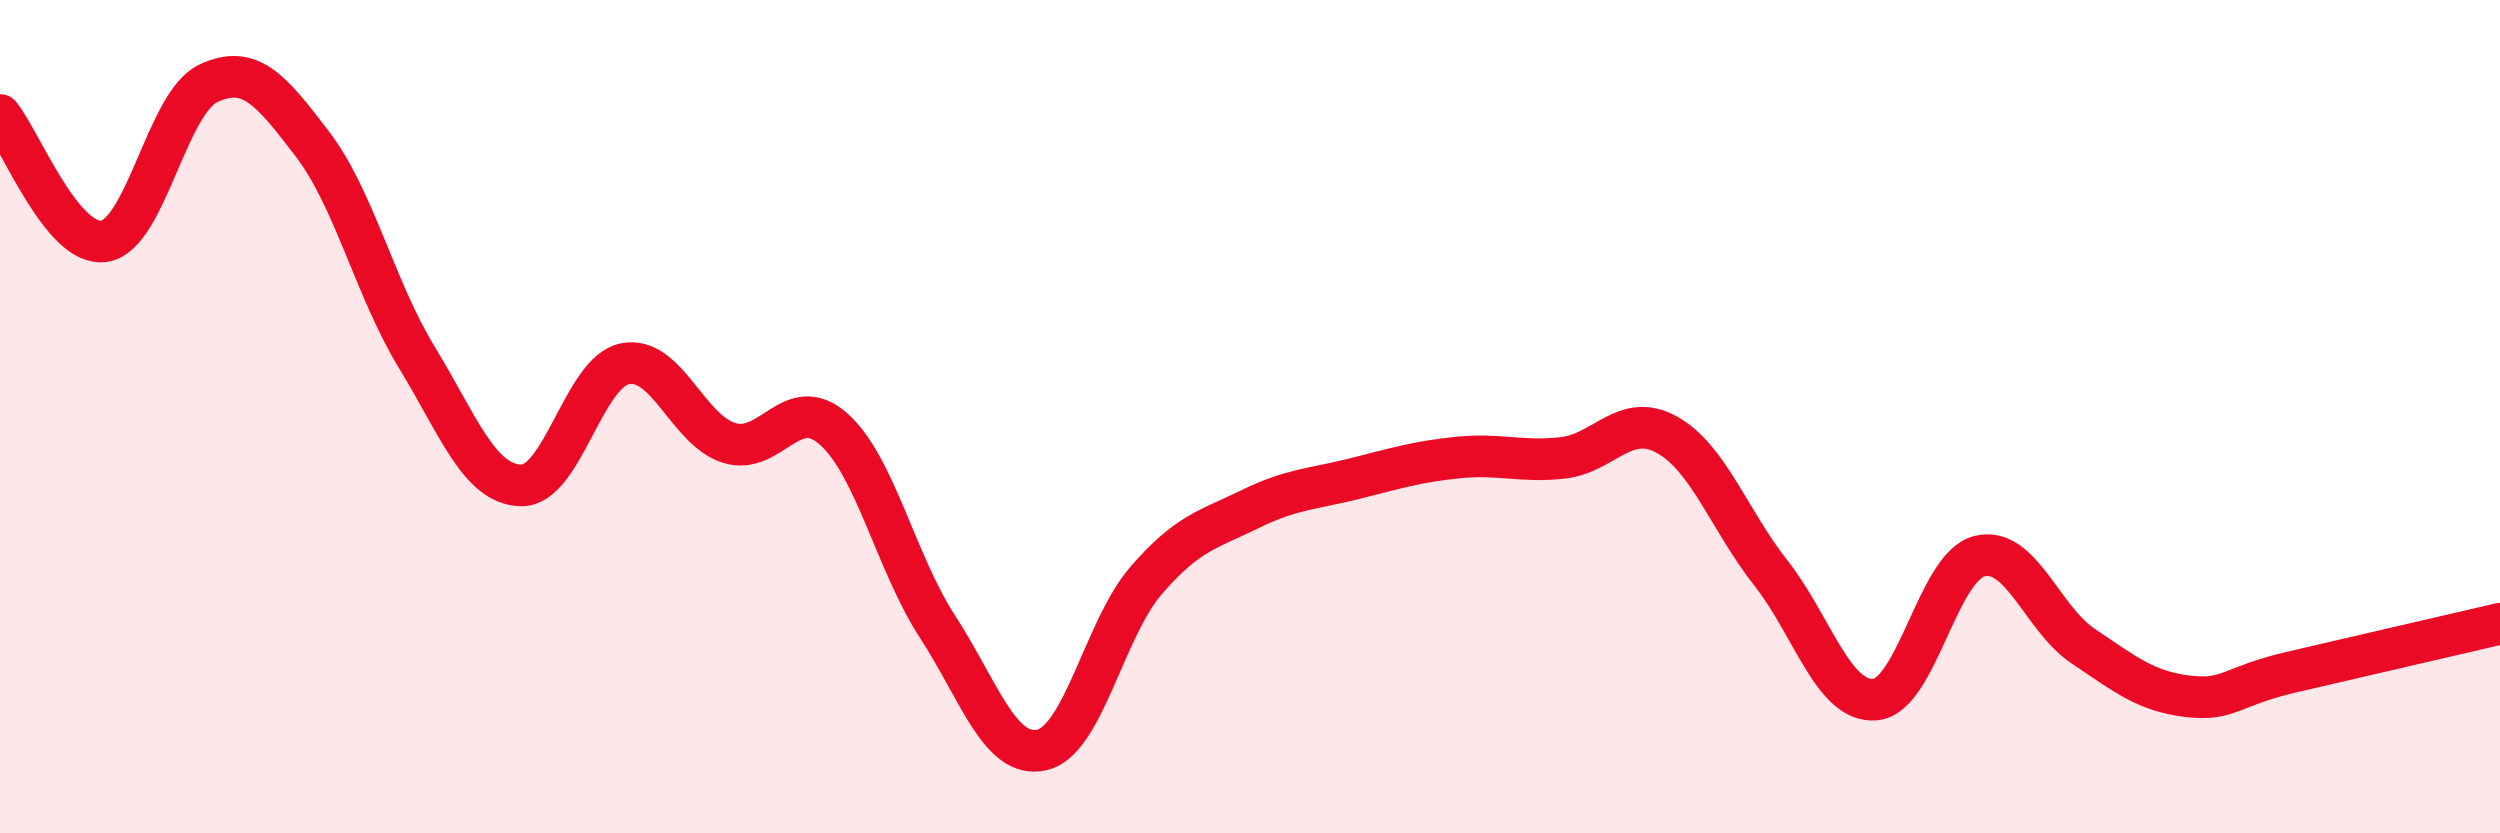
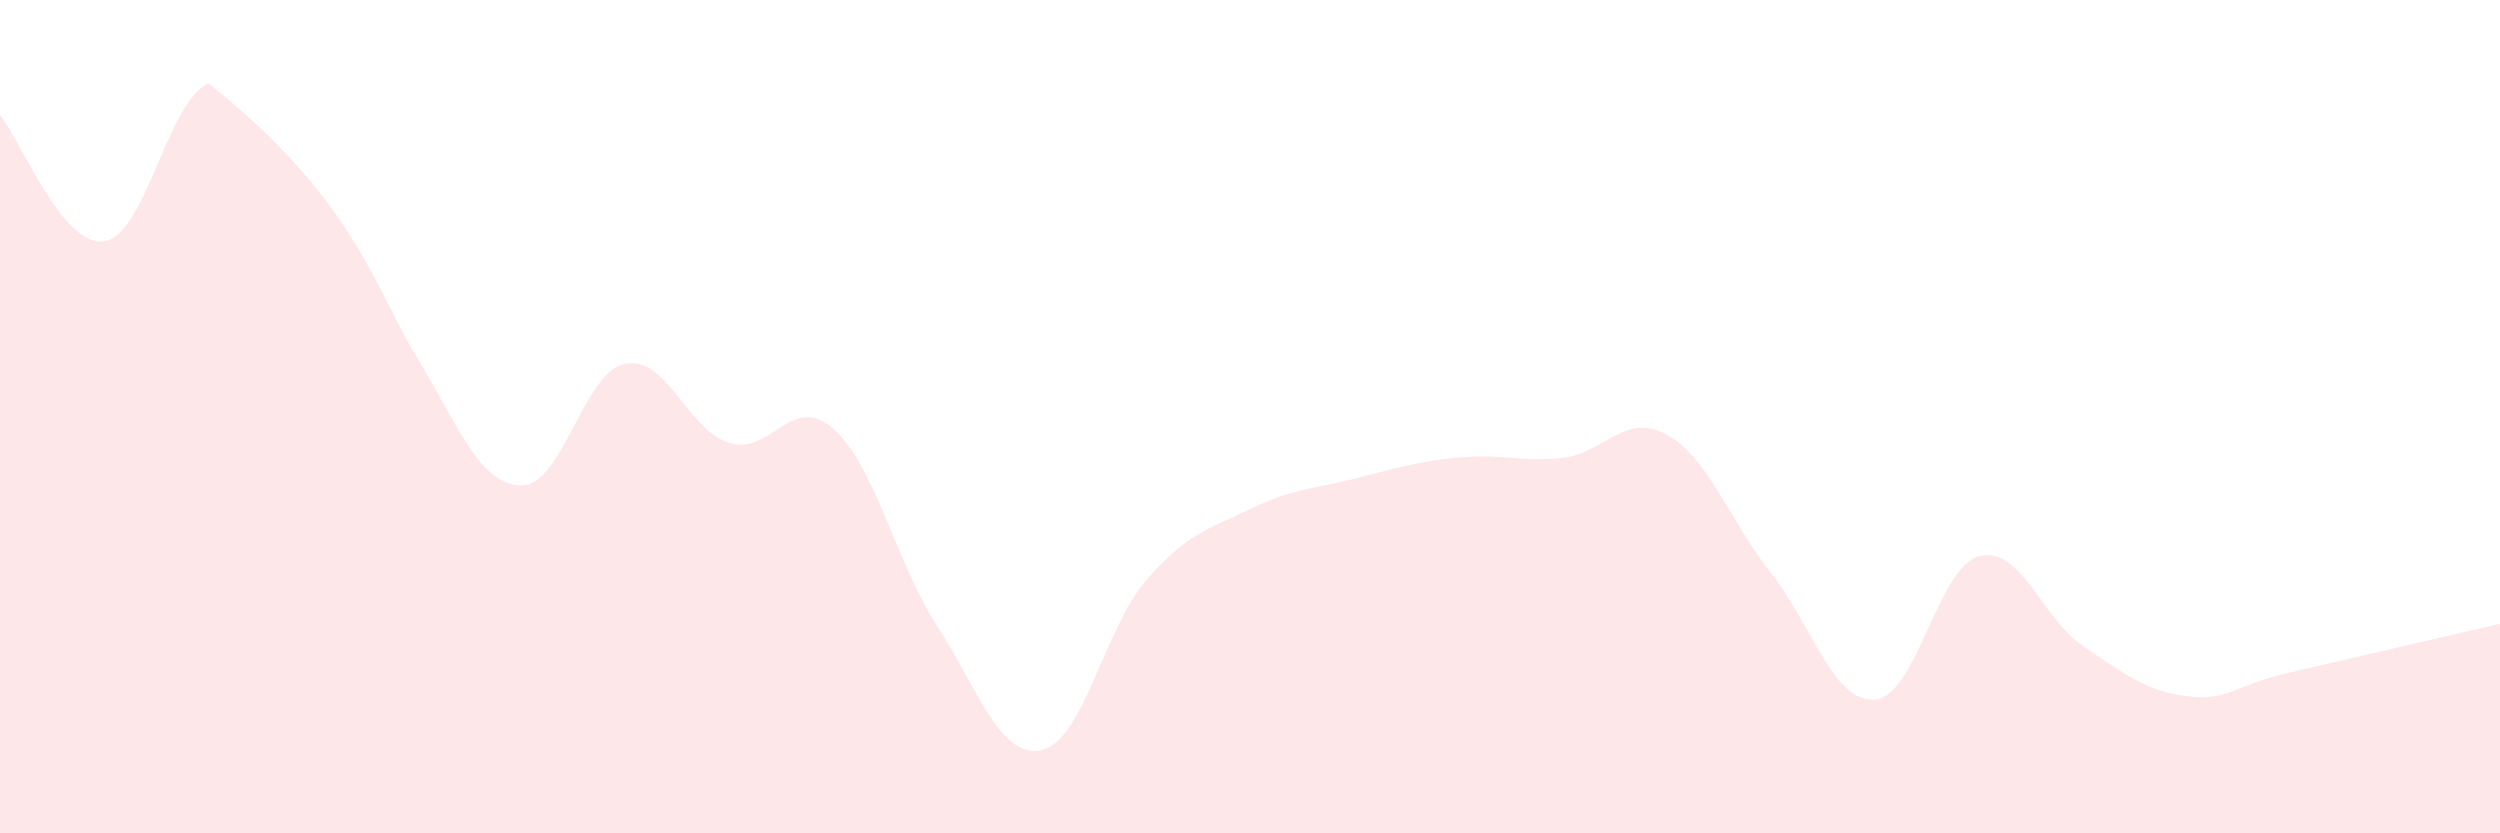
<svg xmlns="http://www.w3.org/2000/svg" width="60" height="20" viewBox="0 0 60 20">
-   <path d="M 0,2.76 C 0.5,3.37 1.5,5.94 2.5,5.79 C 3.5,5.64 4,2.47 5,2 C 6,1.53 6.5,2.15 7.5,3.46 C 8.5,4.77 9,6.93 10,8.57 C 11,10.21 11.5,11.62 12.5,11.65 C 13.5,11.68 14,8.93 15,8.73 C 16,8.53 16.5,10.32 17.5,10.63 C 18.5,10.94 19,9.41 20,10.29 C 21,11.17 21.5,13.5 22.5,15.04 C 23.5,16.58 24,18.22 25,18 C 26,17.78 26.5,15.1 27.5,13.94 C 28.5,12.78 29,12.71 30,12.22 C 31,11.73 31.5,11.74 32.5,11.49 C 33.5,11.24 34,11.08 35,10.98 C 36,10.88 36.5,11.1 37.5,10.99 C 38.5,10.88 39,9.88 40,10.43 C 41,10.98 41.5,12.48 42.5,13.75 C 43.5,15.02 44,16.87 45,16.79 C 46,16.71 46.5,13.61 47.5,13.35 C 48.5,13.09 49,14.84 50,15.51 C 51,16.18 51.5,16.59 52.5,16.71 C 53.5,16.83 53.5,16.48 55,16.13 C 56.5,15.78 59,15.2 60,14.97L60 20L0 20Z" fill="#EB0A25" opacity="0.1" stroke-linecap="round" stroke-linejoin="round" />
-   <path d="M 0,2.76 C 0.5,3.37 1.5,5.94 2.5,5.79 C 3.5,5.64 4,2.47 5,2 C 6,1.53 6.5,2.15 7.5,3.46 C 8.5,4.77 9,6.93 10,8.57 C 11,10.21 11.5,11.62 12.5,11.65 C 13.5,11.68 14,8.93 15,8.73 C 16,8.53 16.5,10.32 17.5,10.63 C 18.5,10.94 19,9.41 20,10.29 C 21,11.17 21.5,13.5 22.5,15.04 C 23.5,16.58 24,18.22 25,18 C 26,17.78 26.5,15.1 27.5,13.94 C 28.5,12.78 29,12.71 30,12.22 C 31,11.73 31.5,11.74 32.5,11.49 C 33.5,11.24 34,11.08 35,10.98 C 36,10.88 36.5,11.1 37.5,10.99 C 38.5,10.88 39,9.88 40,10.43 C 41,10.98 41.5,12.48 42.5,13.75 C 43.5,15.02 44,16.87 45,16.79 C 46,16.71 46.5,13.61 47.5,13.35 C 48.5,13.09 49,14.84 50,15.51 C 51,16.18 51.5,16.59 52.5,16.71 C 53.5,16.83 53.5,16.48 55,16.13 C 56.5,15.78 59,15.2 60,14.97" stroke="#EB0A25" stroke-width="1" fill="none" stroke-linecap="round" stroke-linejoin="round" />
+   <path d="M 0,2.76 C 0.5,3.37 1.5,5.94 2.5,5.79 C 3.5,5.64 4,2.47 5,2 C 8.5,4.77 9,6.93 10,8.57 C 11,10.21 11.5,11.62 12.5,11.65 C 13.5,11.68 14,8.93 15,8.73 C 16,8.53 16.5,10.32 17.5,10.63 C 18.5,10.94 19,9.41 20,10.29 C 21,11.17 21.5,13.5 22.5,15.04 C 23.5,16.58 24,18.22 25,18 C 26,17.78 26.5,15.1 27.5,13.94 C 28.5,12.78 29,12.71 30,12.22 C 31,11.73 31.5,11.74 32.5,11.49 C 33.5,11.24 34,11.08 35,10.98 C 36,10.88 36.5,11.1 37.5,10.99 C 38.5,10.88 39,9.88 40,10.43 C 41,10.98 41.5,12.48 42.5,13.75 C 43.5,15.02 44,16.87 45,16.79 C 46,16.71 46.5,13.61 47.5,13.35 C 48.5,13.09 49,14.84 50,15.51 C 51,16.18 51.5,16.59 52.5,16.71 C 53.5,16.83 53.5,16.48 55,16.13 C 56.5,15.78 59,15.2 60,14.97L60 20L0 20Z" fill="#EB0A25" opacity="0.1" stroke-linecap="round" stroke-linejoin="round" />
</svg>